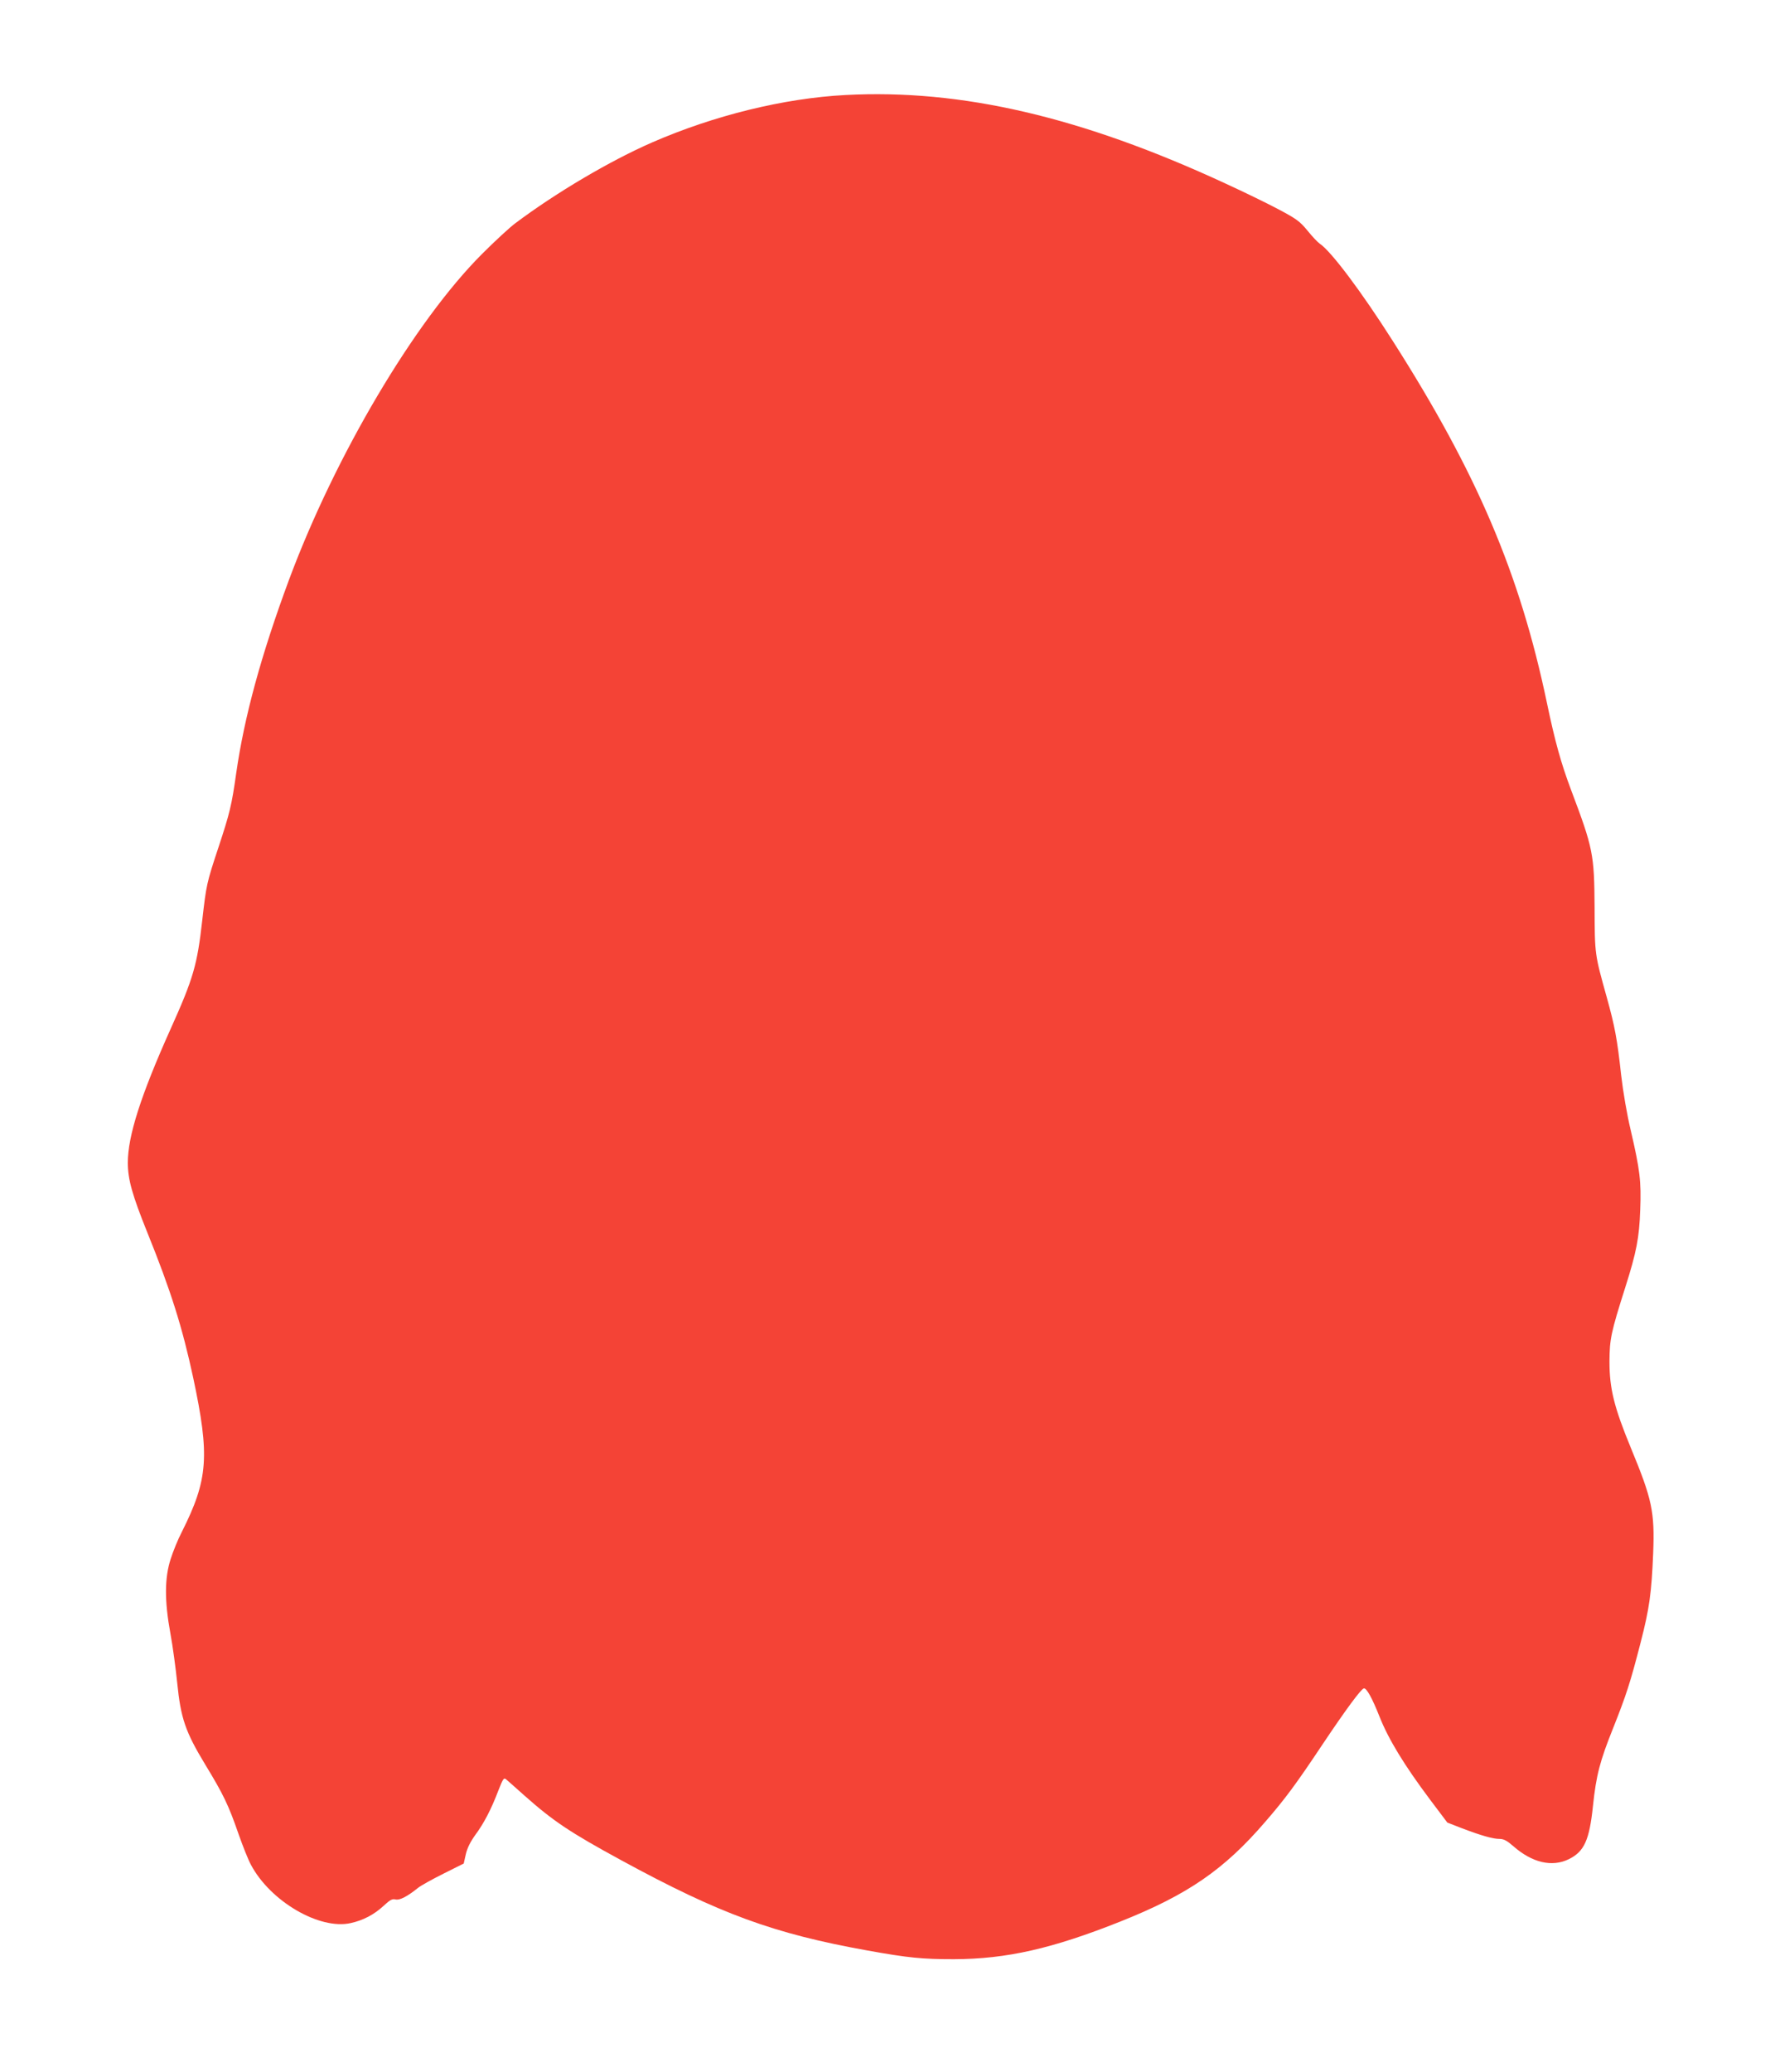
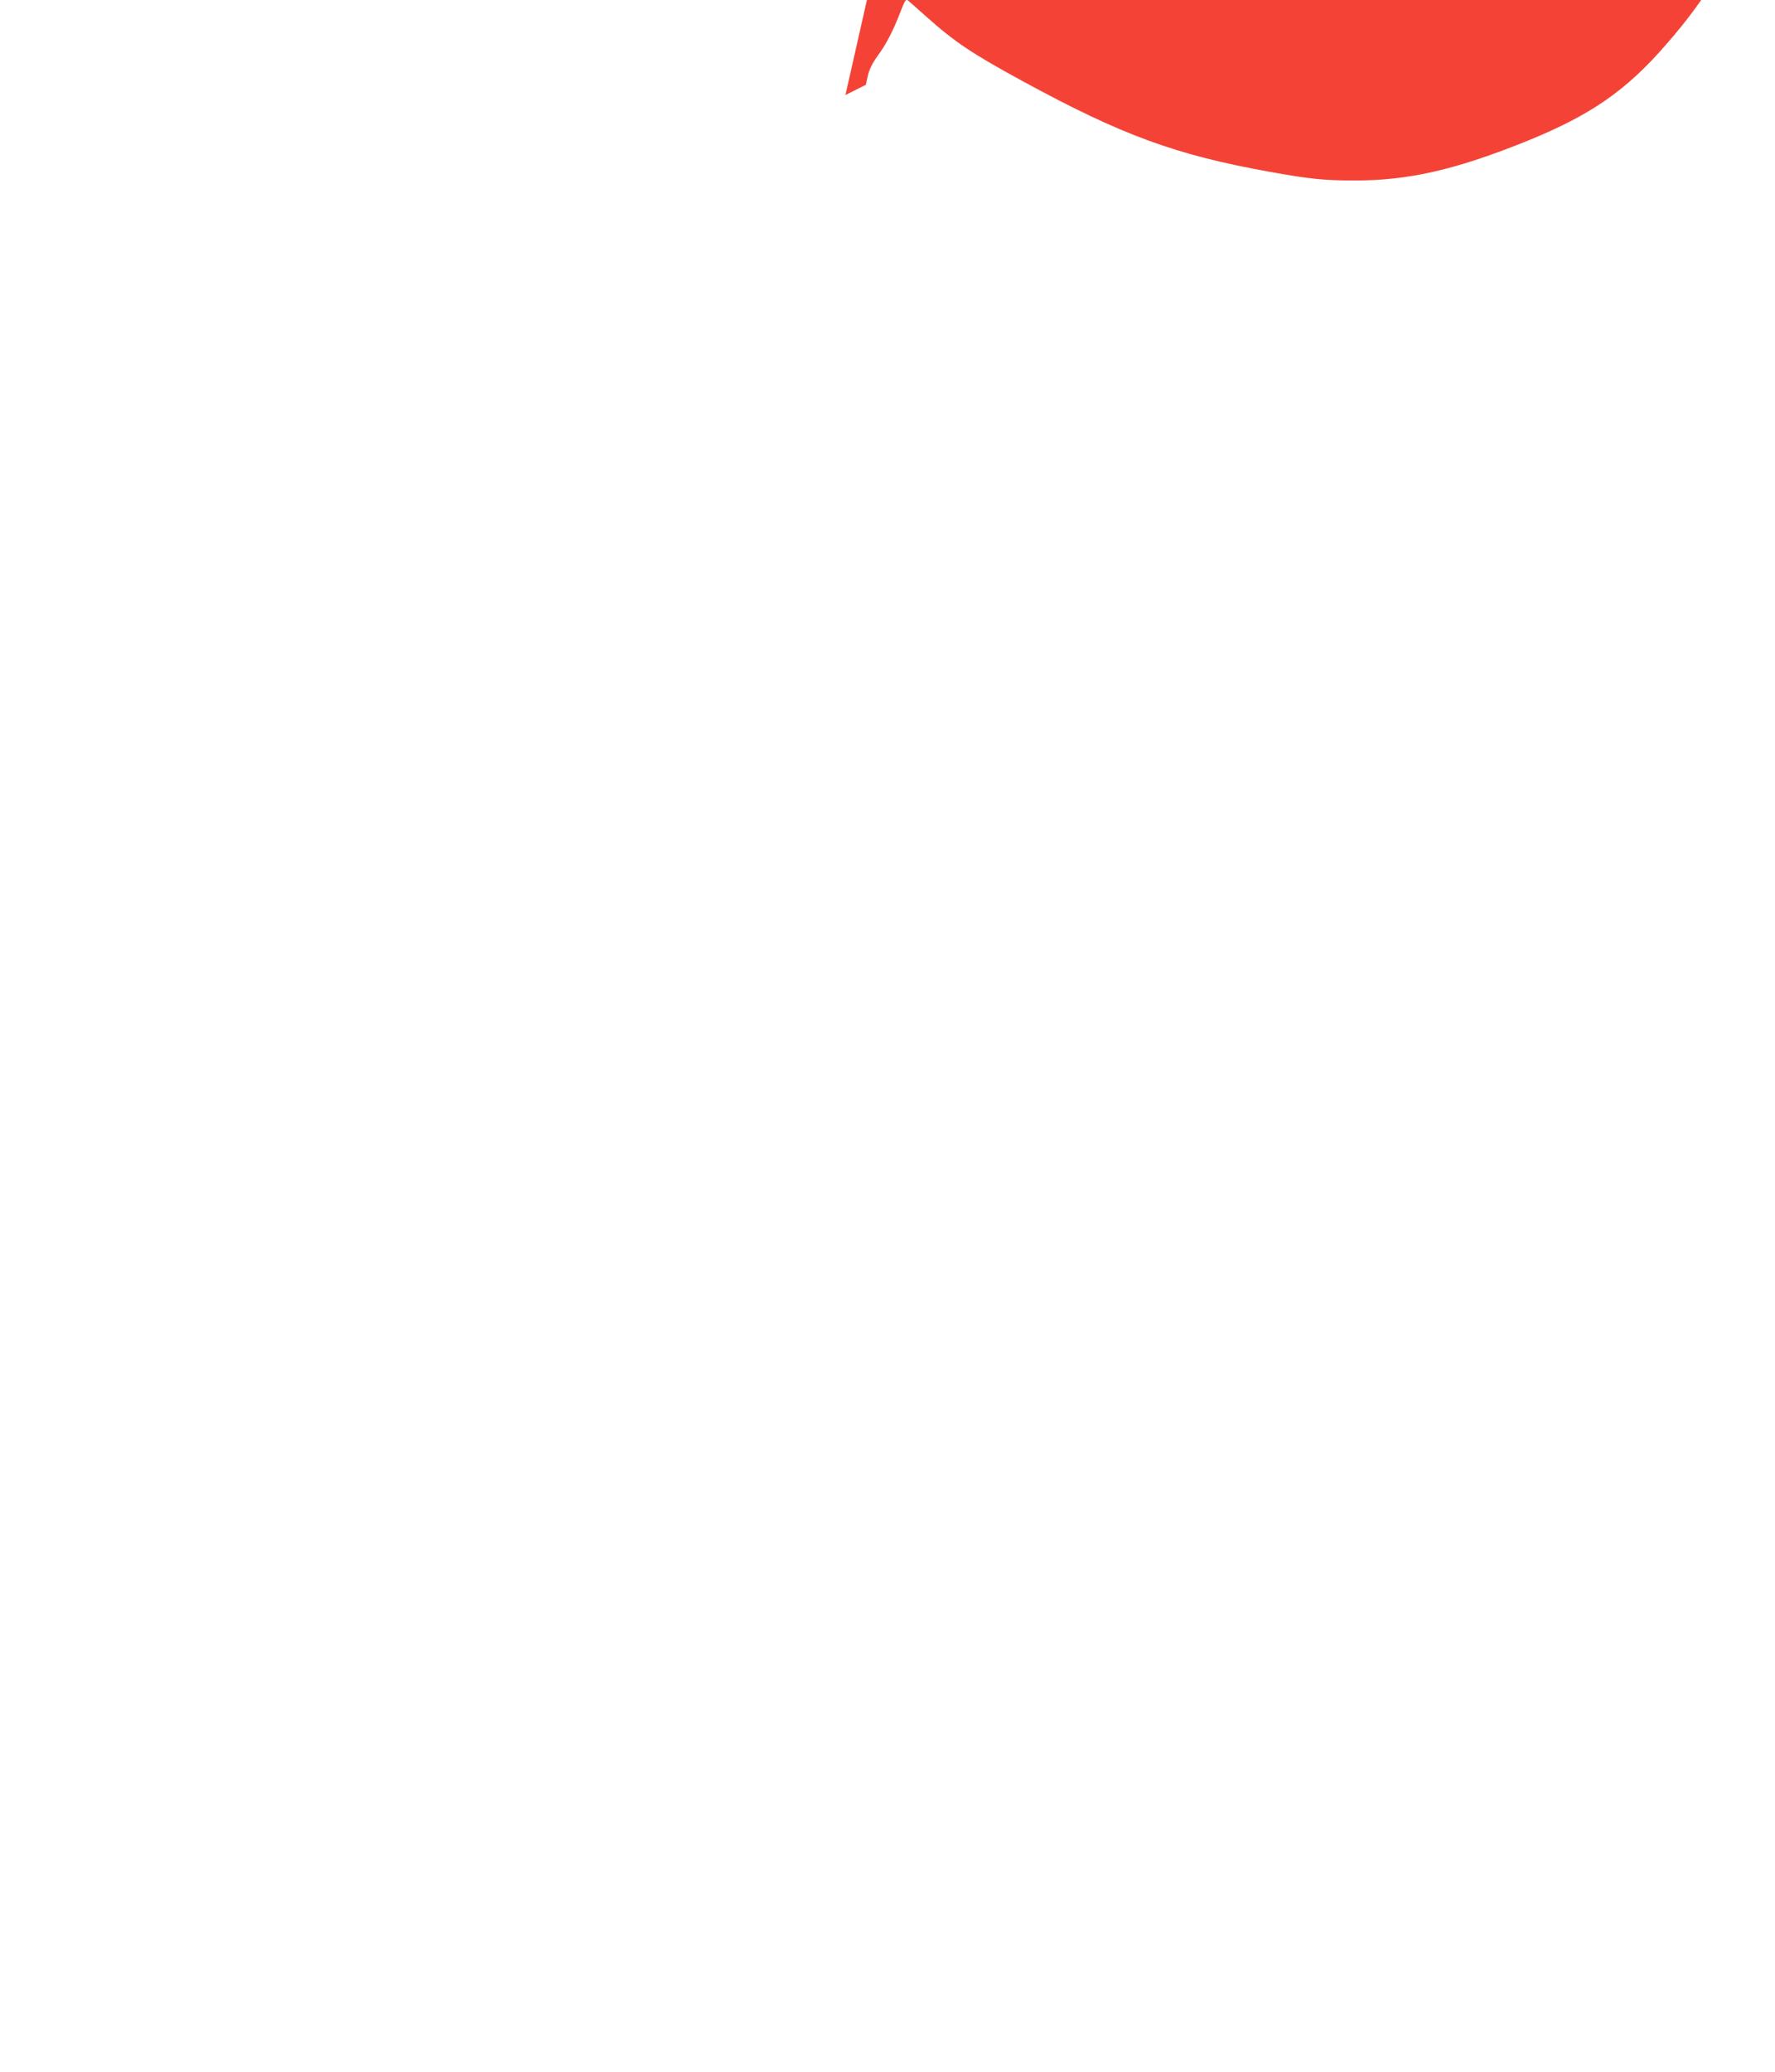
<svg xmlns="http://www.w3.org/2000/svg" version="1.0" width="1097pt" height="1280pt" viewBox="0 0 1097 1280" preserveAspectRatio="xMidYMid meet">
  <g transform="translate(0,1280) scale(0.1,-0.1)" fill="#f44336" stroke="none">
-     <path d="M5225 12213 c-380 -20 -812 -126 -1195 -293 -261 -114 -593 -310 -845 -499 -33 -24 -126 -110 -206 -190 -417 -417 -907 -1245 -1193 -2013 -173 -467 -276 -846 -326 -1193 -28 -200 -40 -248 -110 -460 -73 -220 -75 -231 -100 -450 -31 -276 -55 -359 -195 -670 -185 -412 -265 -662 -265 -828 0 -102 27 -199 121 -432 144 -356 216 -584 283 -896 103 -484 93 -628 -71 -954 -23 -44 -53 -118 -68 -165 -38 -117 -39 -258 -2 -460 15 -80 33 -217 42 -304 22 -220 50 -303 173 -506 112 -184 144 -250 206 -429 26 -74 60 -160 77 -191 120 -226 424 -403 616 -360 78 17 146 53 204 107 40 37 53 44 74 39 25 -6 72 18 139 72 16 13 86 52 156 87 l126 63 13 58 c9 38 28 76 58 118 53 71 99 159 143 275 29 74 34 81 48 69 10 -8 60 -53 113 -100 178 -158 281 -227 599 -400 608 -331 941 -453 1520 -557 255 -46 341 -54 535 -54 326 1 608 65 1030 233 417 166 641 321 894 615 125 144 192 235 354 478 146 218 241 347 257 347 17 0 50 -59 96 -175 55 -139 153 -300 312 -512 l107 -142 90 -35 c121 -46 192 -66 233 -66 26 0 46 -11 85 -45 116 -102 239 -131 343 -80 95 47 127 117 149 329 20 190 43 277 124 479 82 206 107 283 171 532 54 209 67 306 77 548 10 259 -6 334 -138 653 -104 252 -132 367 -132 534 1 138 9 178 97 455 70 220 87 308 93 481 7 177 -2 248 -58 489 -24 100 -48 241 -60 345 -24 221 -39 300 -89 480 -74 266 -74 260 -75 555 -2 329 -9 364 -146 727 -62 165 -99 299 -149 538 -167 796 -431 1417 -953 2235 -194 305 -382 555 -451 600 -12 8 -46 44 -75 80 -47 57 -67 72 -174 129 -67 36 -219 110 -337 164 -886 410 -1629 583 -2345 545z" />
+     <path d="M5225 12213 l126 63 13 58 c9 38 28 76 58 118 53 71 99 159 143 275 29 74 34 81 48 69 10 -8 60 -53 113 -100 178 -158 281 -227 599 -400 608 -331 941 -453 1520 -557 255 -46 341 -54 535 -54 326 1 608 65 1030 233 417 166 641 321 894 615 125 144 192 235 354 478 146 218 241 347 257 347 17 0 50 -59 96 -175 55 -139 153 -300 312 -512 l107 -142 90 -35 c121 -46 192 -66 233 -66 26 0 46 -11 85 -45 116 -102 239 -131 343 -80 95 47 127 117 149 329 20 190 43 277 124 479 82 206 107 283 171 532 54 209 67 306 77 548 10 259 -6 334 -138 653 -104 252 -132 367 -132 534 1 138 9 178 97 455 70 220 87 308 93 481 7 177 -2 248 -58 489 -24 100 -48 241 -60 345 -24 221 -39 300 -89 480 -74 266 -74 260 -75 555 -2 329 -9 364 -146 727 -62 165 -99 299 -149 538 -167 796 -431 1417 -953 2235 -194 305 -382 555 -451 600 -12 8 -46 44 -75 80 -47 57 -67 72 -174 129 -67 36 -219 110 -337 164 -886 410 -1629 583 -2345 545z" />
  </g>
</svg>